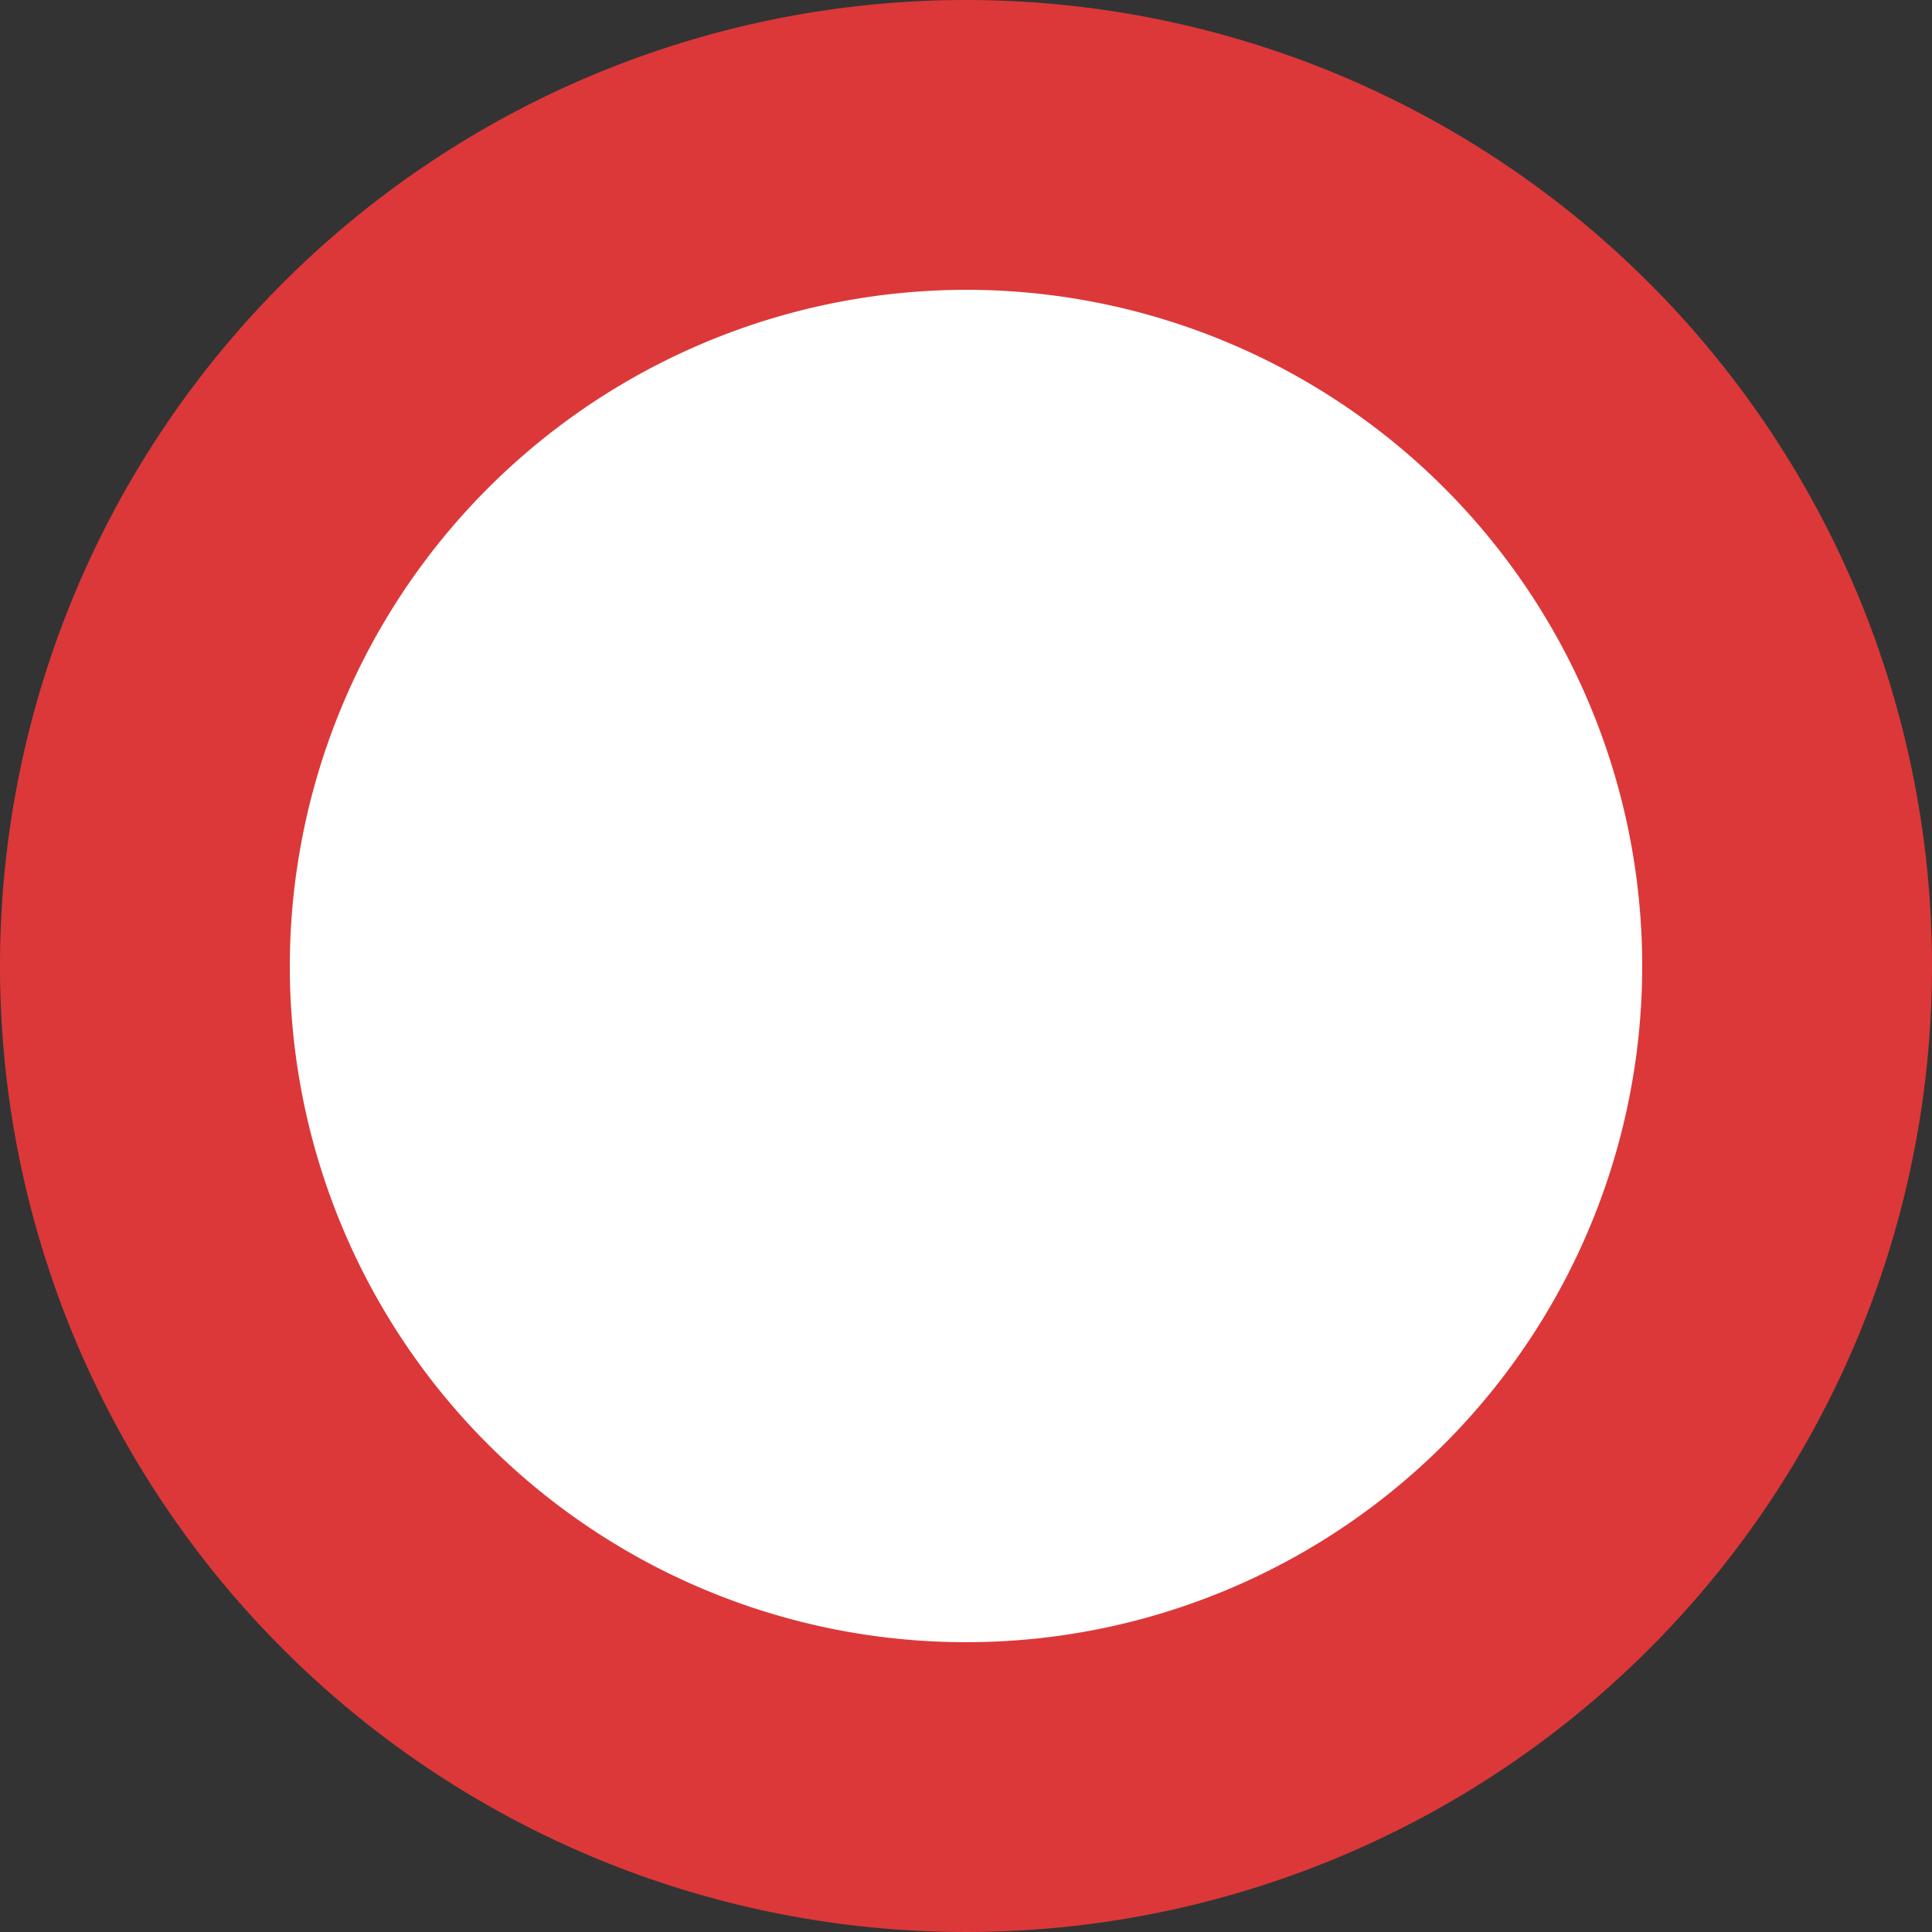
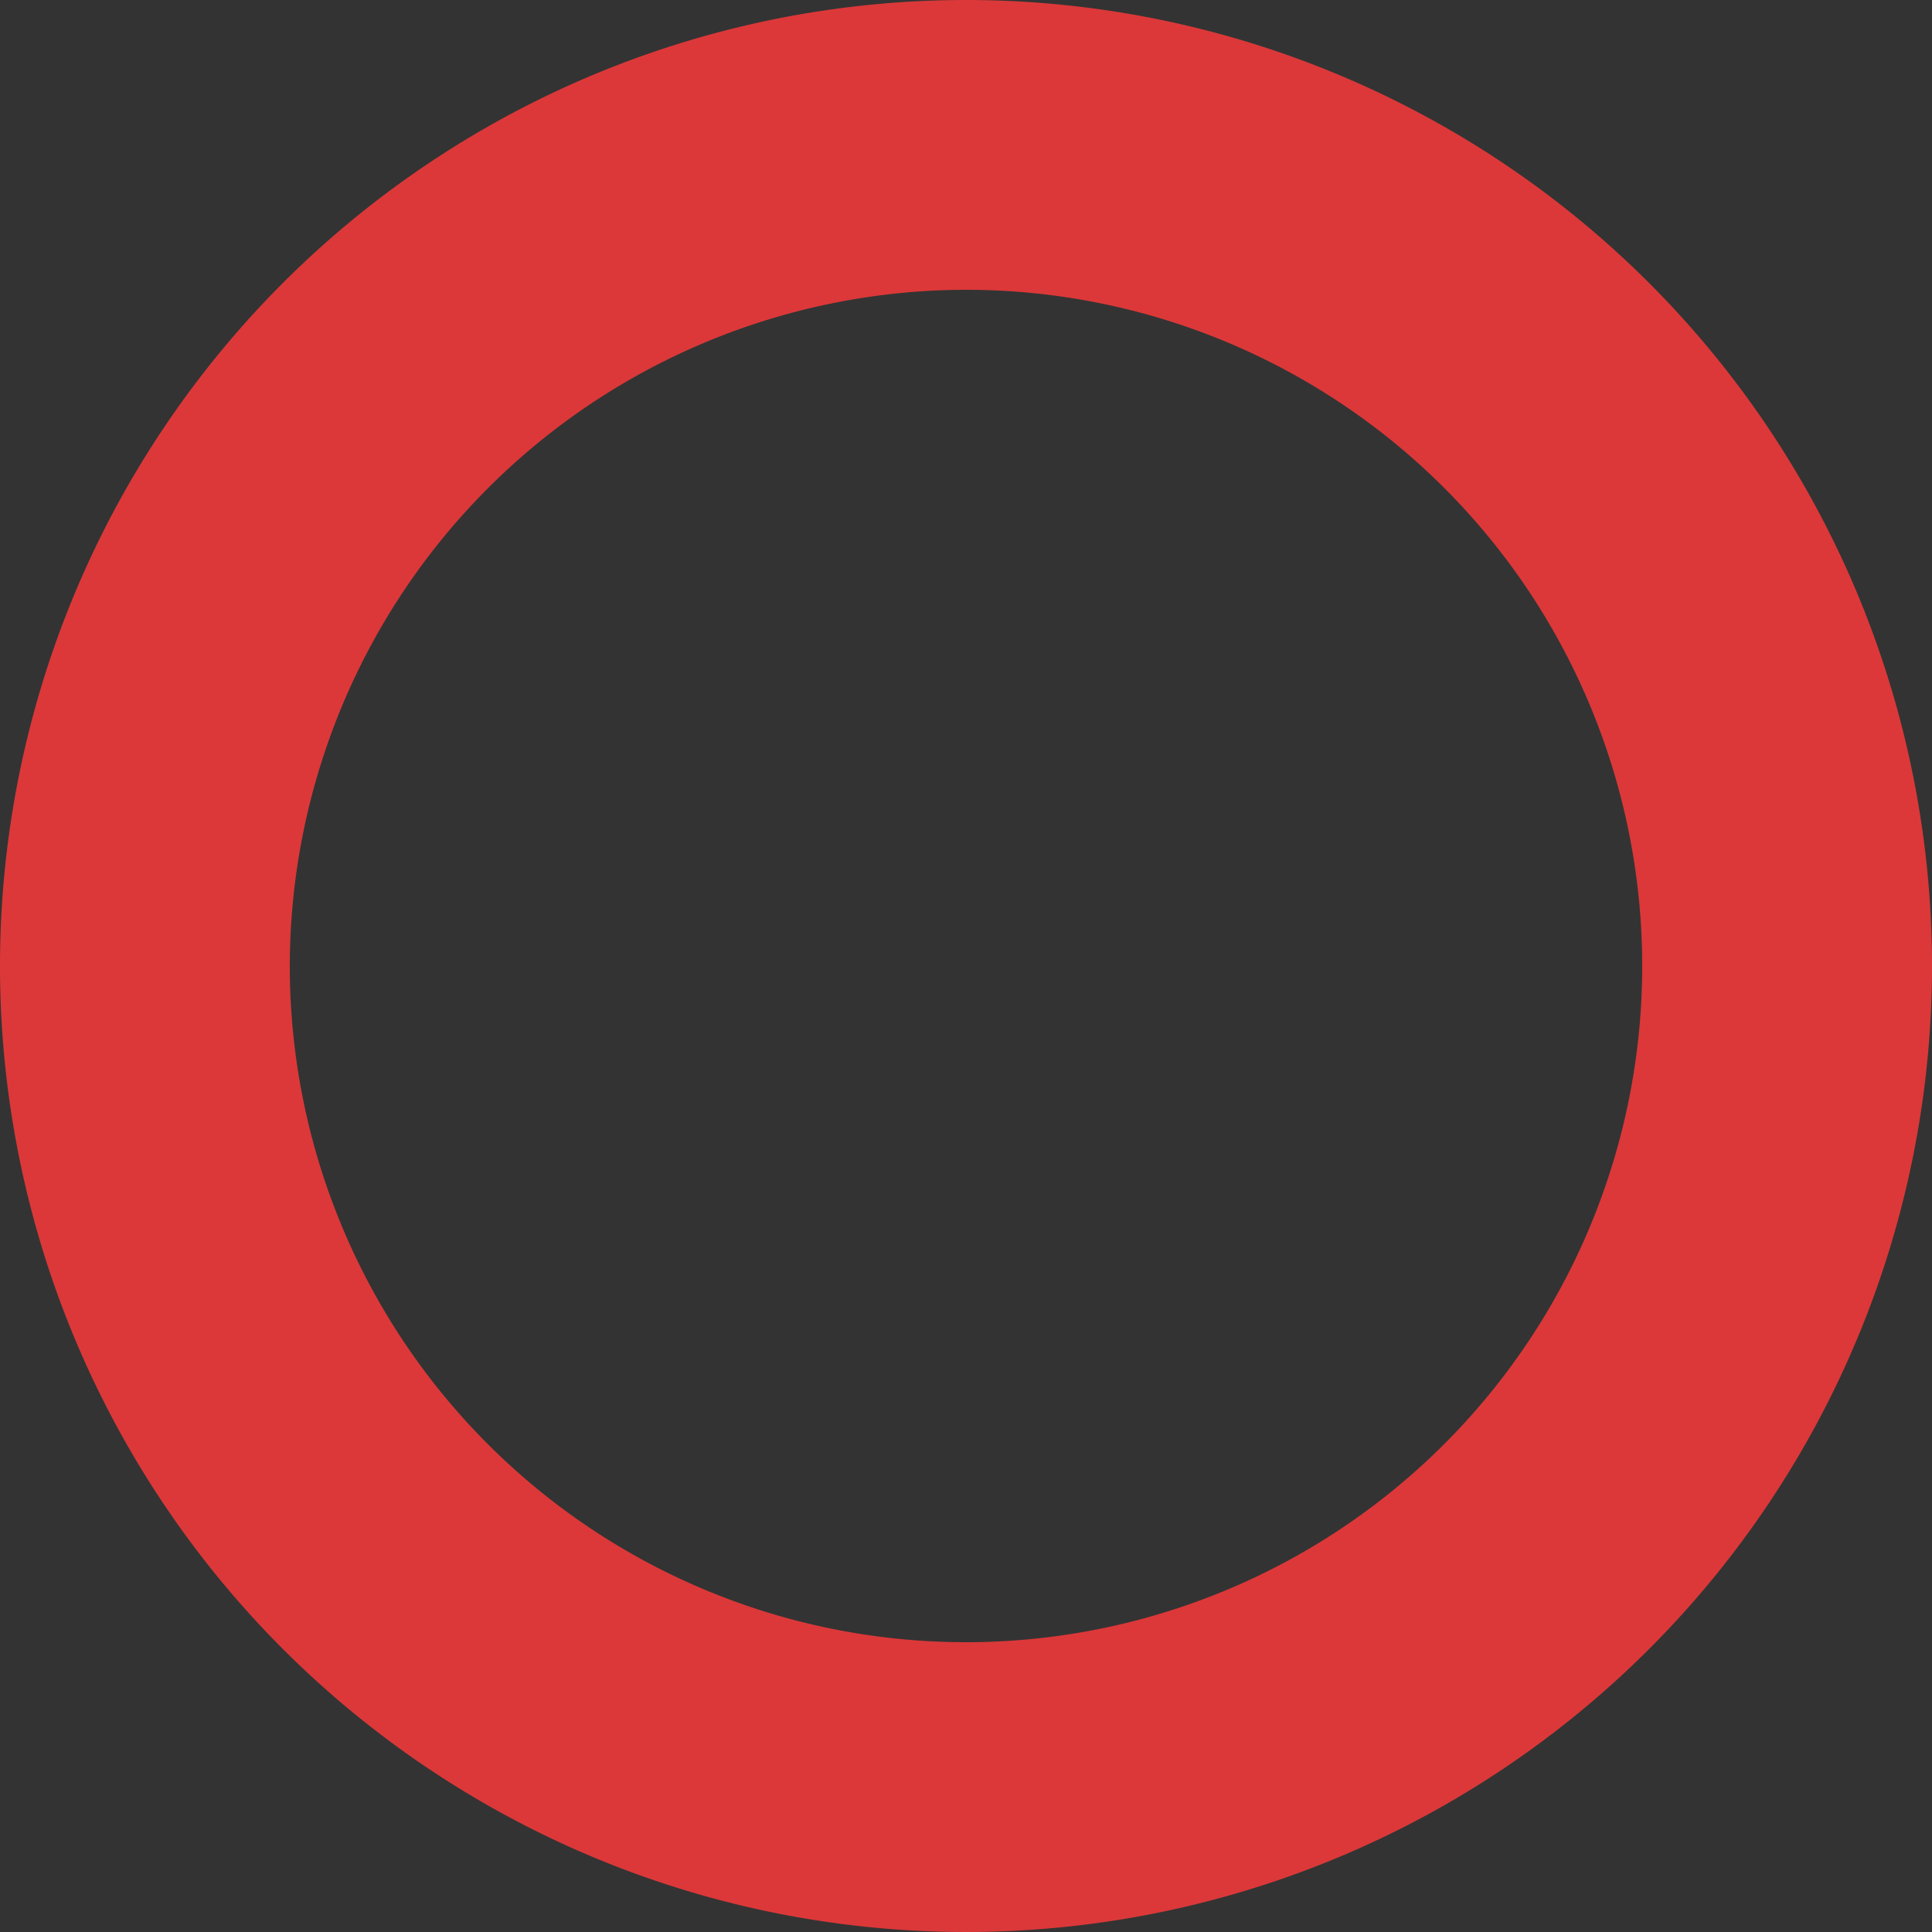
<svg xmlns="http://www.w3.org/2000/svg" viewBox="0 0 20 20">
  <rect x="0" y="0" width="20" height="20" fill="#333333" stroke="none" />
  <defs>
    <style>
      .a {
        fill: #fff;
      }

      .b {
        fill: #dc3839;
      }
    </style>
  </defs>
  <g>
-     <circle class="a" cx="10" cy="10" r="8.5" />
    <path class="b" d="M10,3a7,7,0,1,1-7,7,7.008,7.008,0,0,1,7-7m0-3A10,10,0,1,0,20,10,10,10,0,0,0,10,0Z" />
  </g>
</svg>